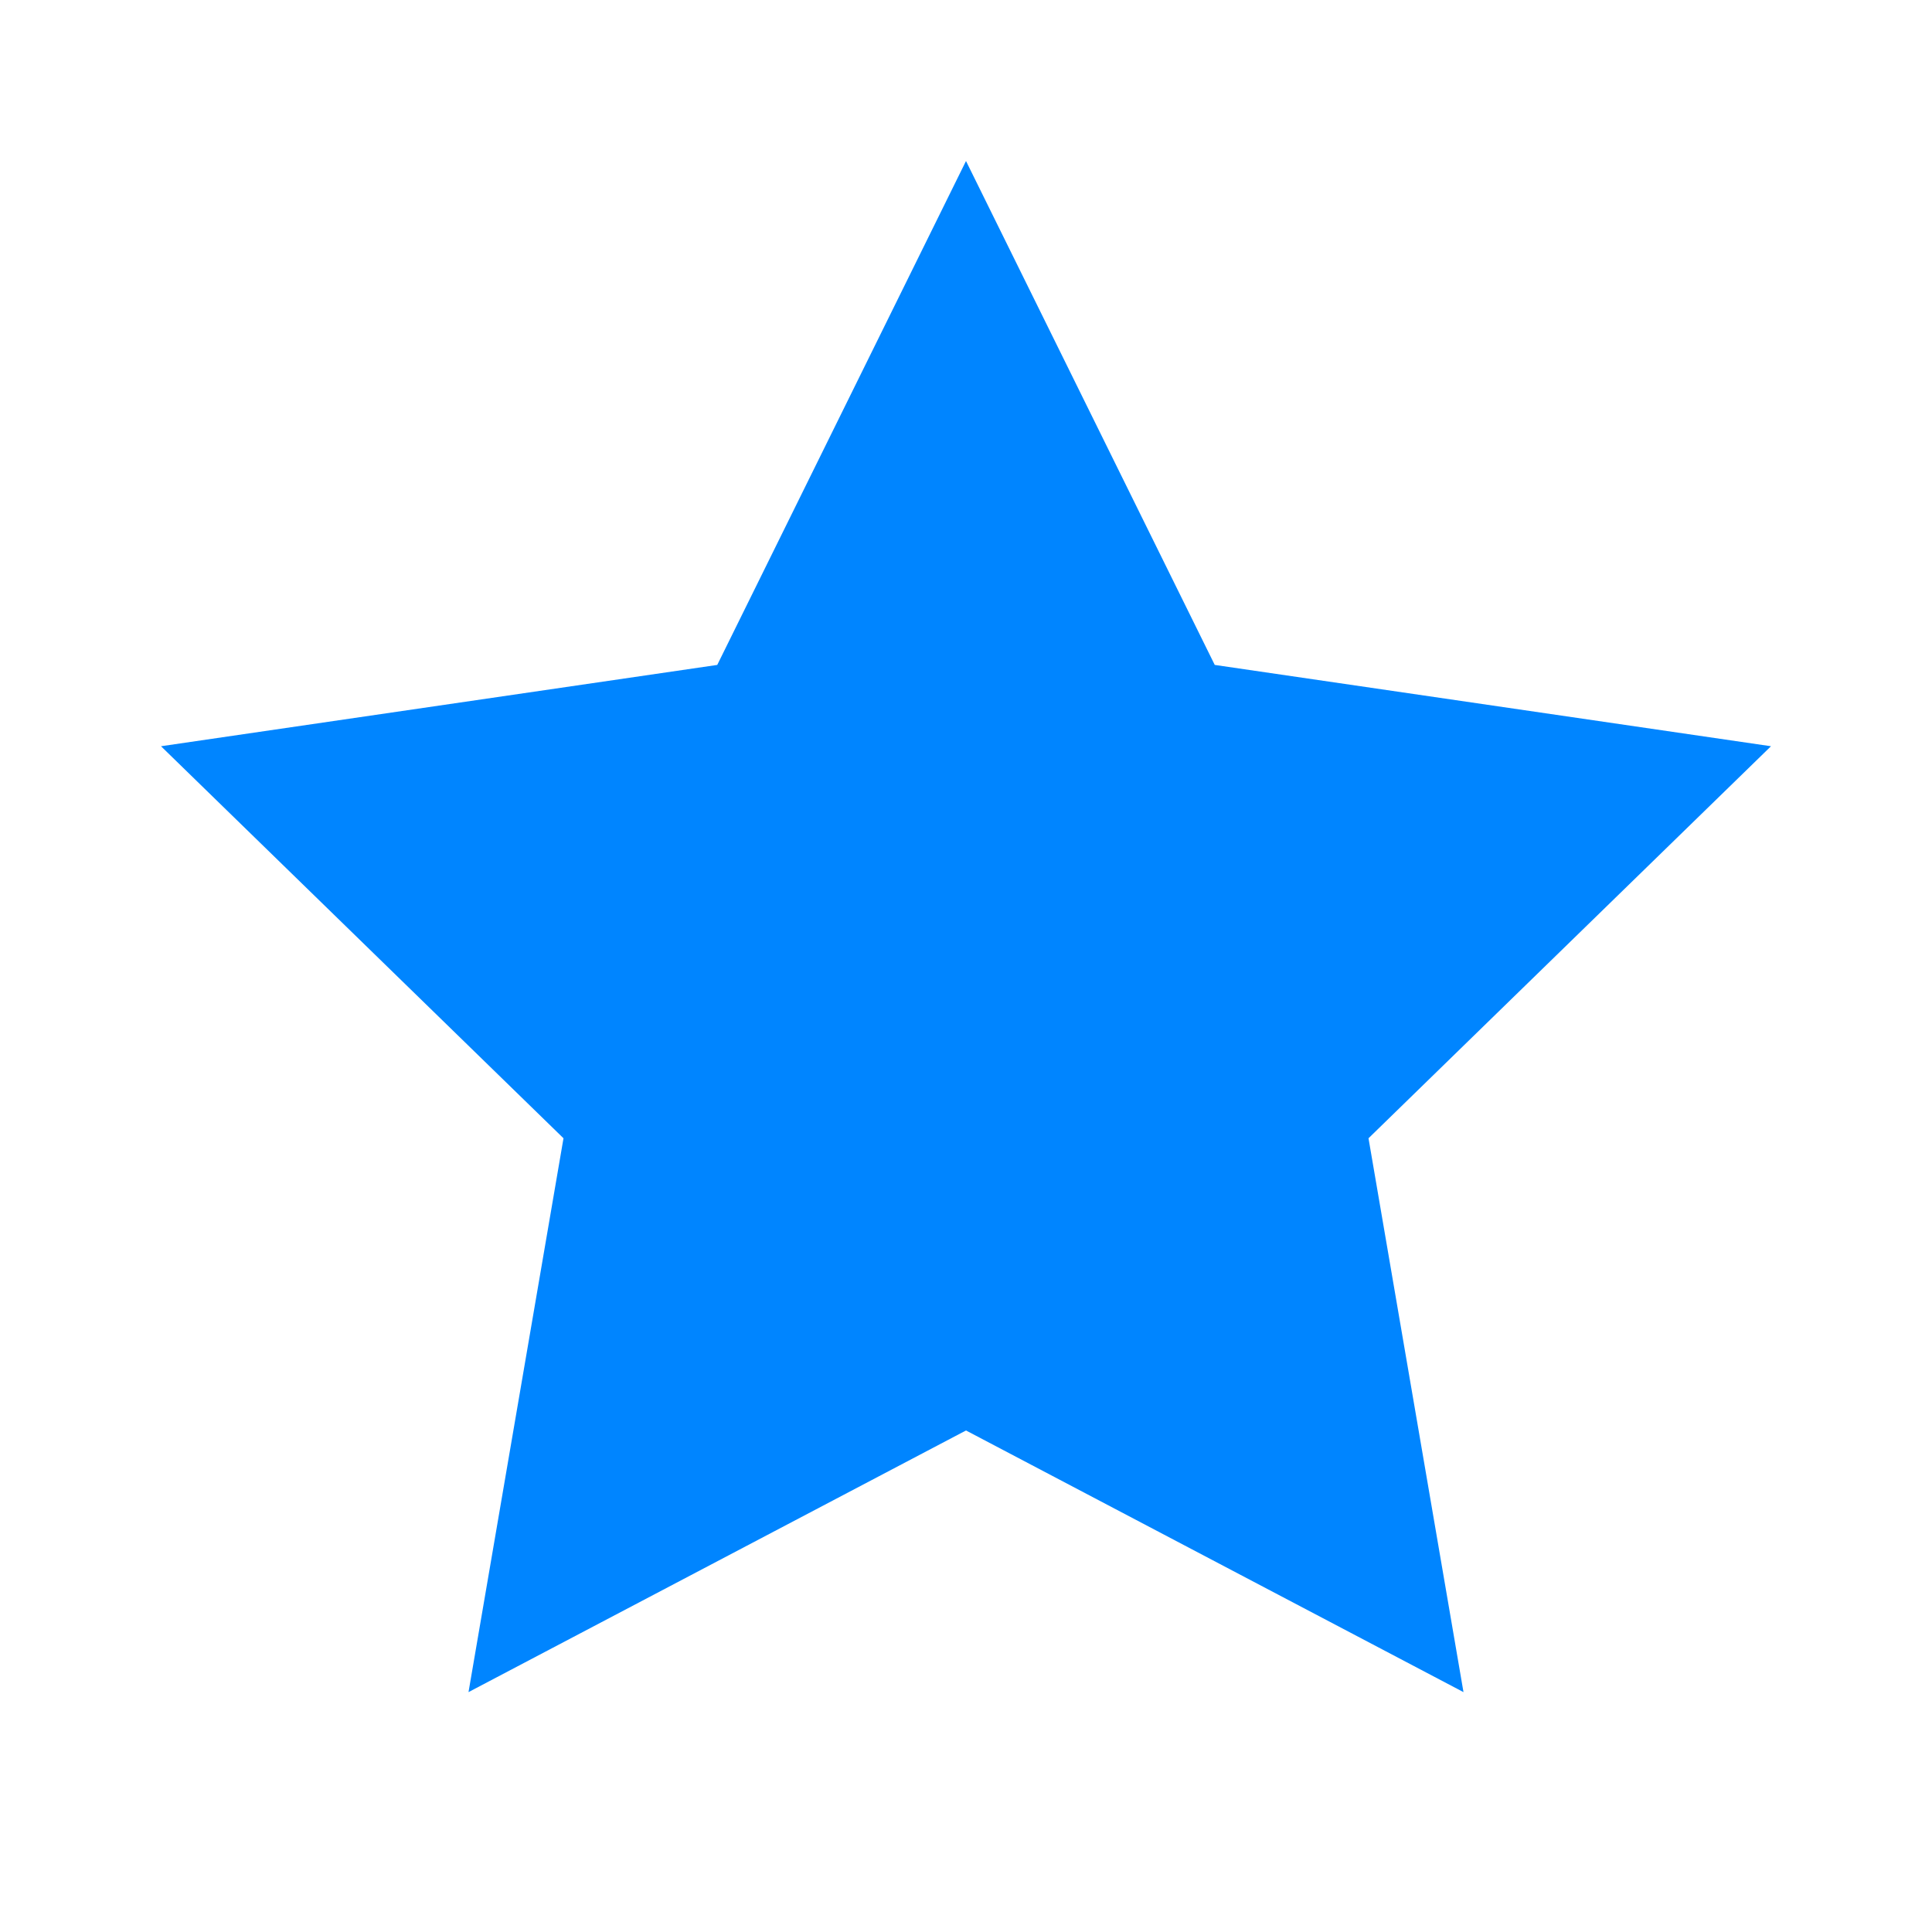
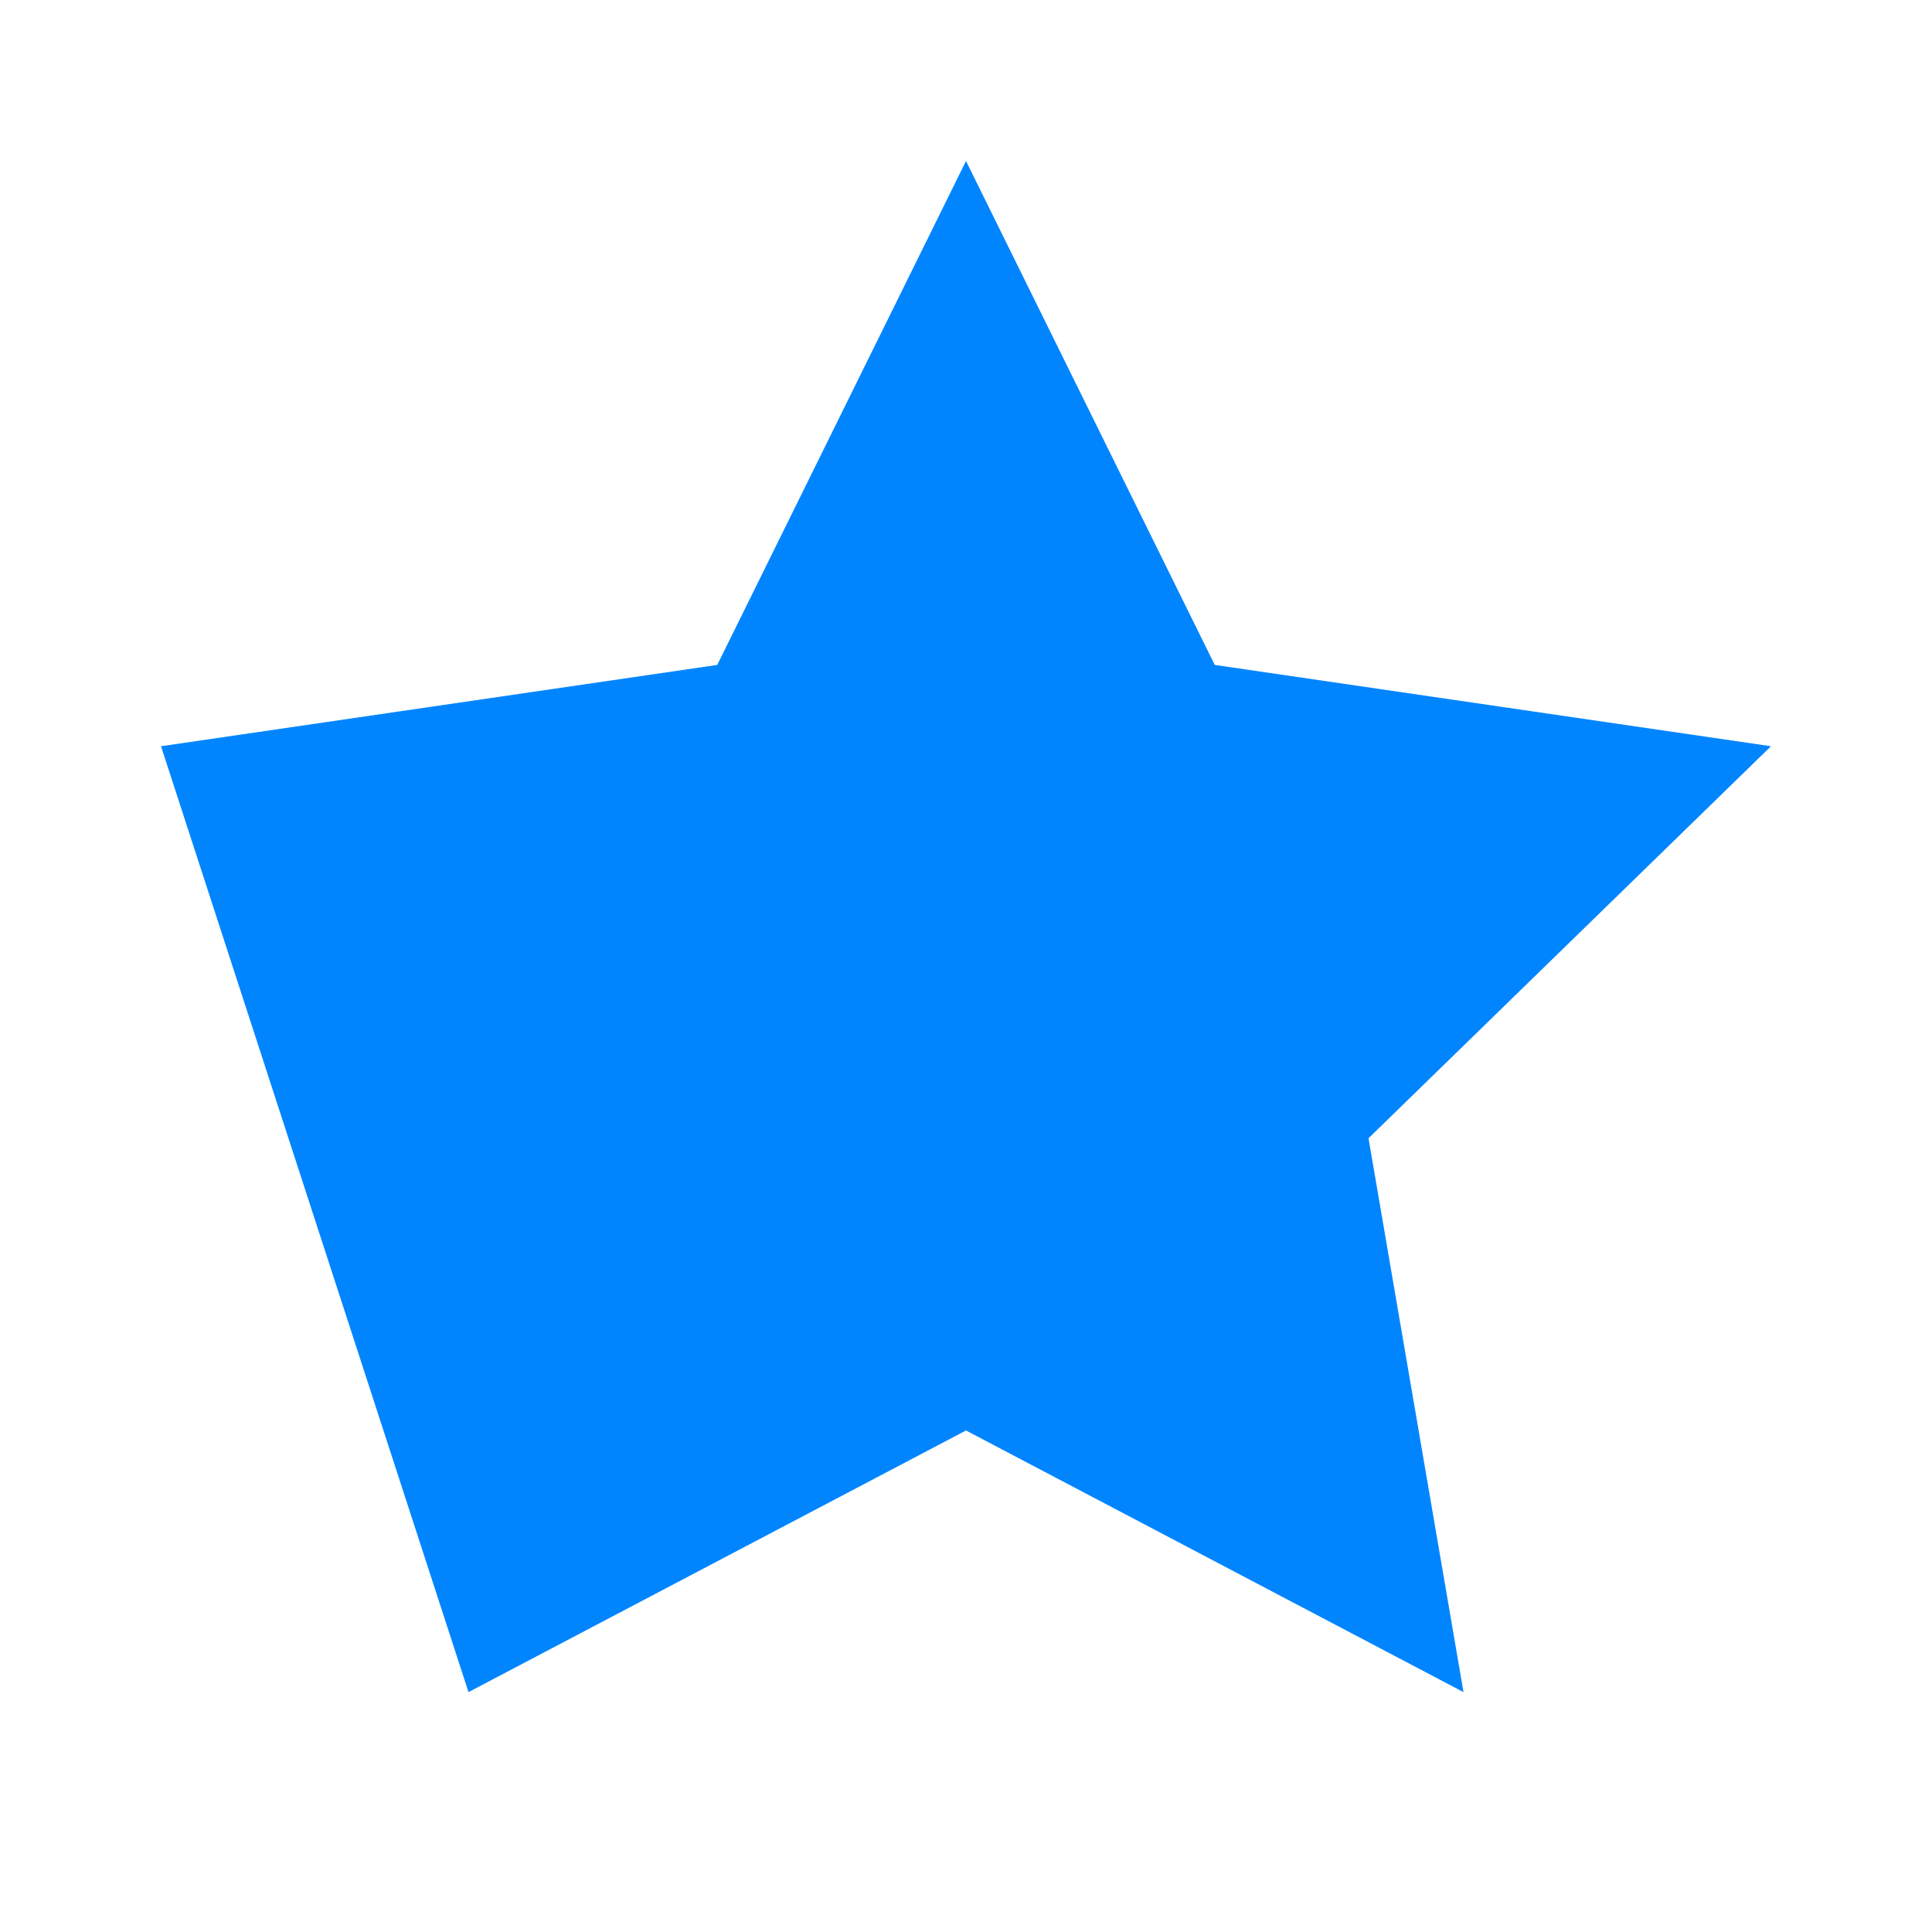
<svg xmlns="http://www.w3.org/2000/svg" width="80" height="80" viewBox="0 0 80 80" fill="none">
-   <path d="M40 6.667L50.3 27.533L73.333 30.9L56.667 47.133L60.6 70.067L40 59.233L19.4 70.067L23.333 47.133L6.667 30.9L29.7 27.533L40 6.667Z" fill="#0085FF" />
+   <path d="M40 6.667L50.3 27.533L73.333 30.9L56.667 47.133L60.6 70.067L40 59.233L19.4 70.067L6.667 30.9L29.7 27.533L40 6.667Z" fill="#0085FF" />
</svg>